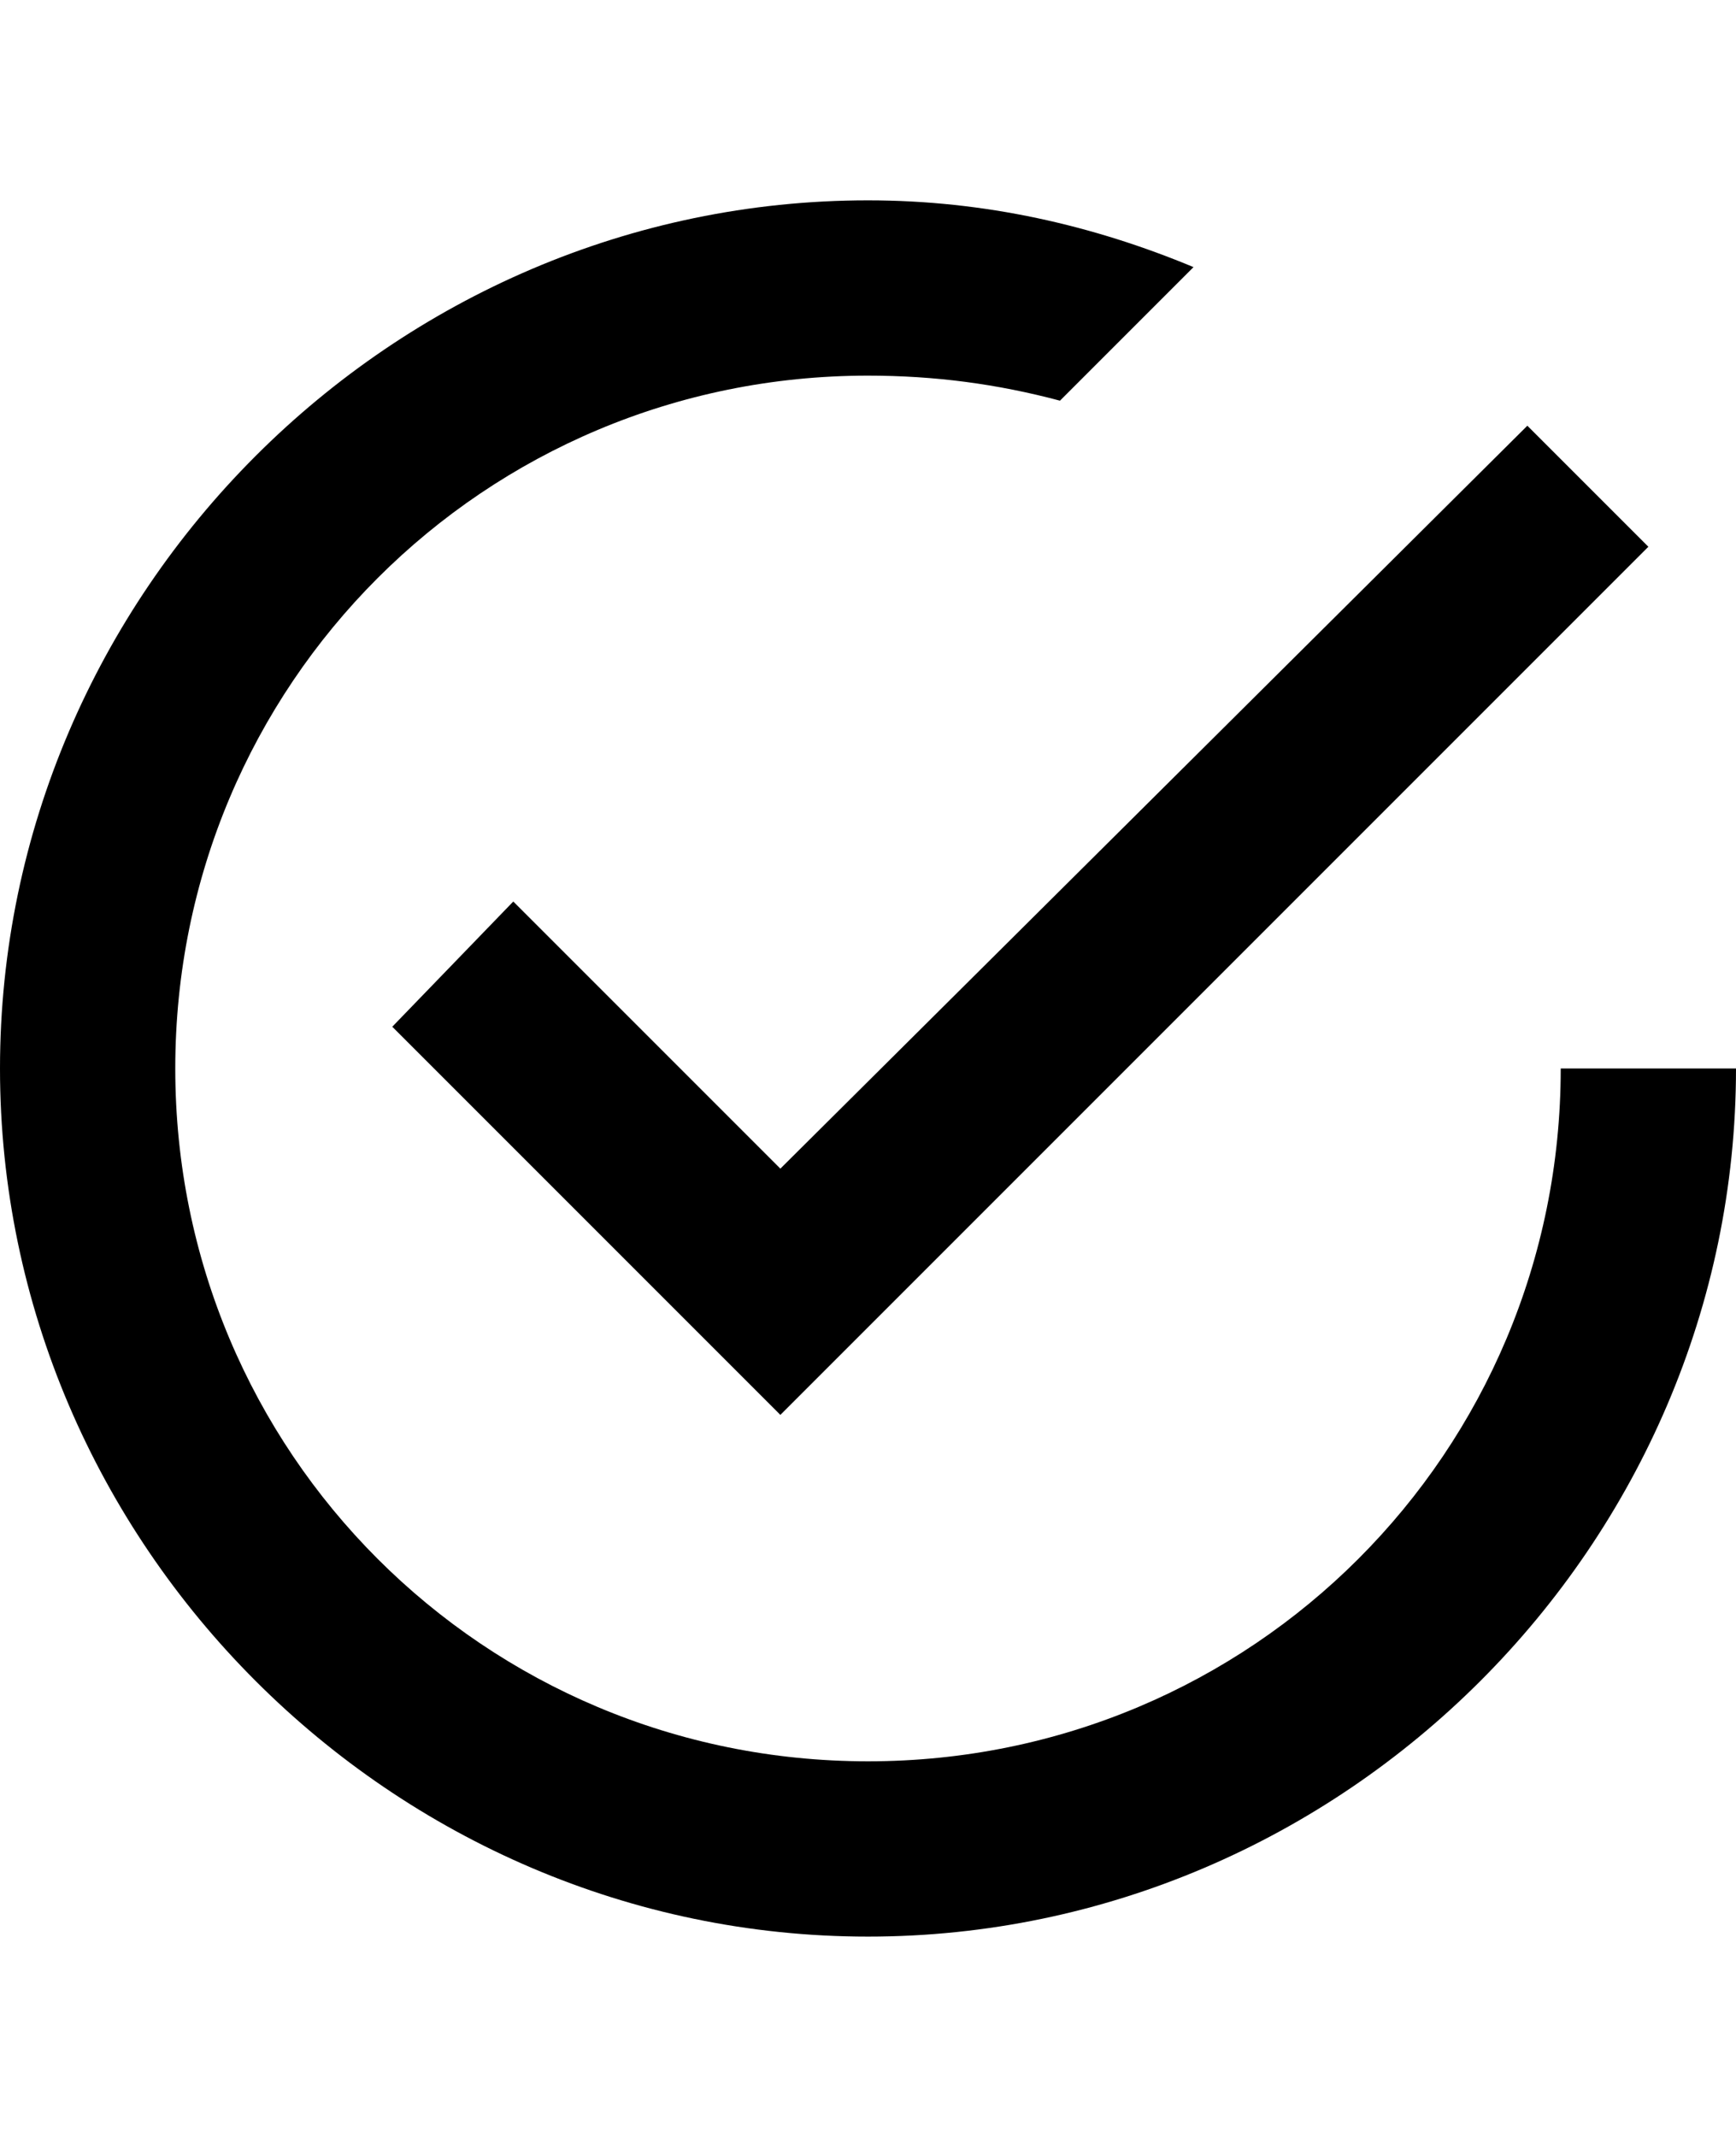
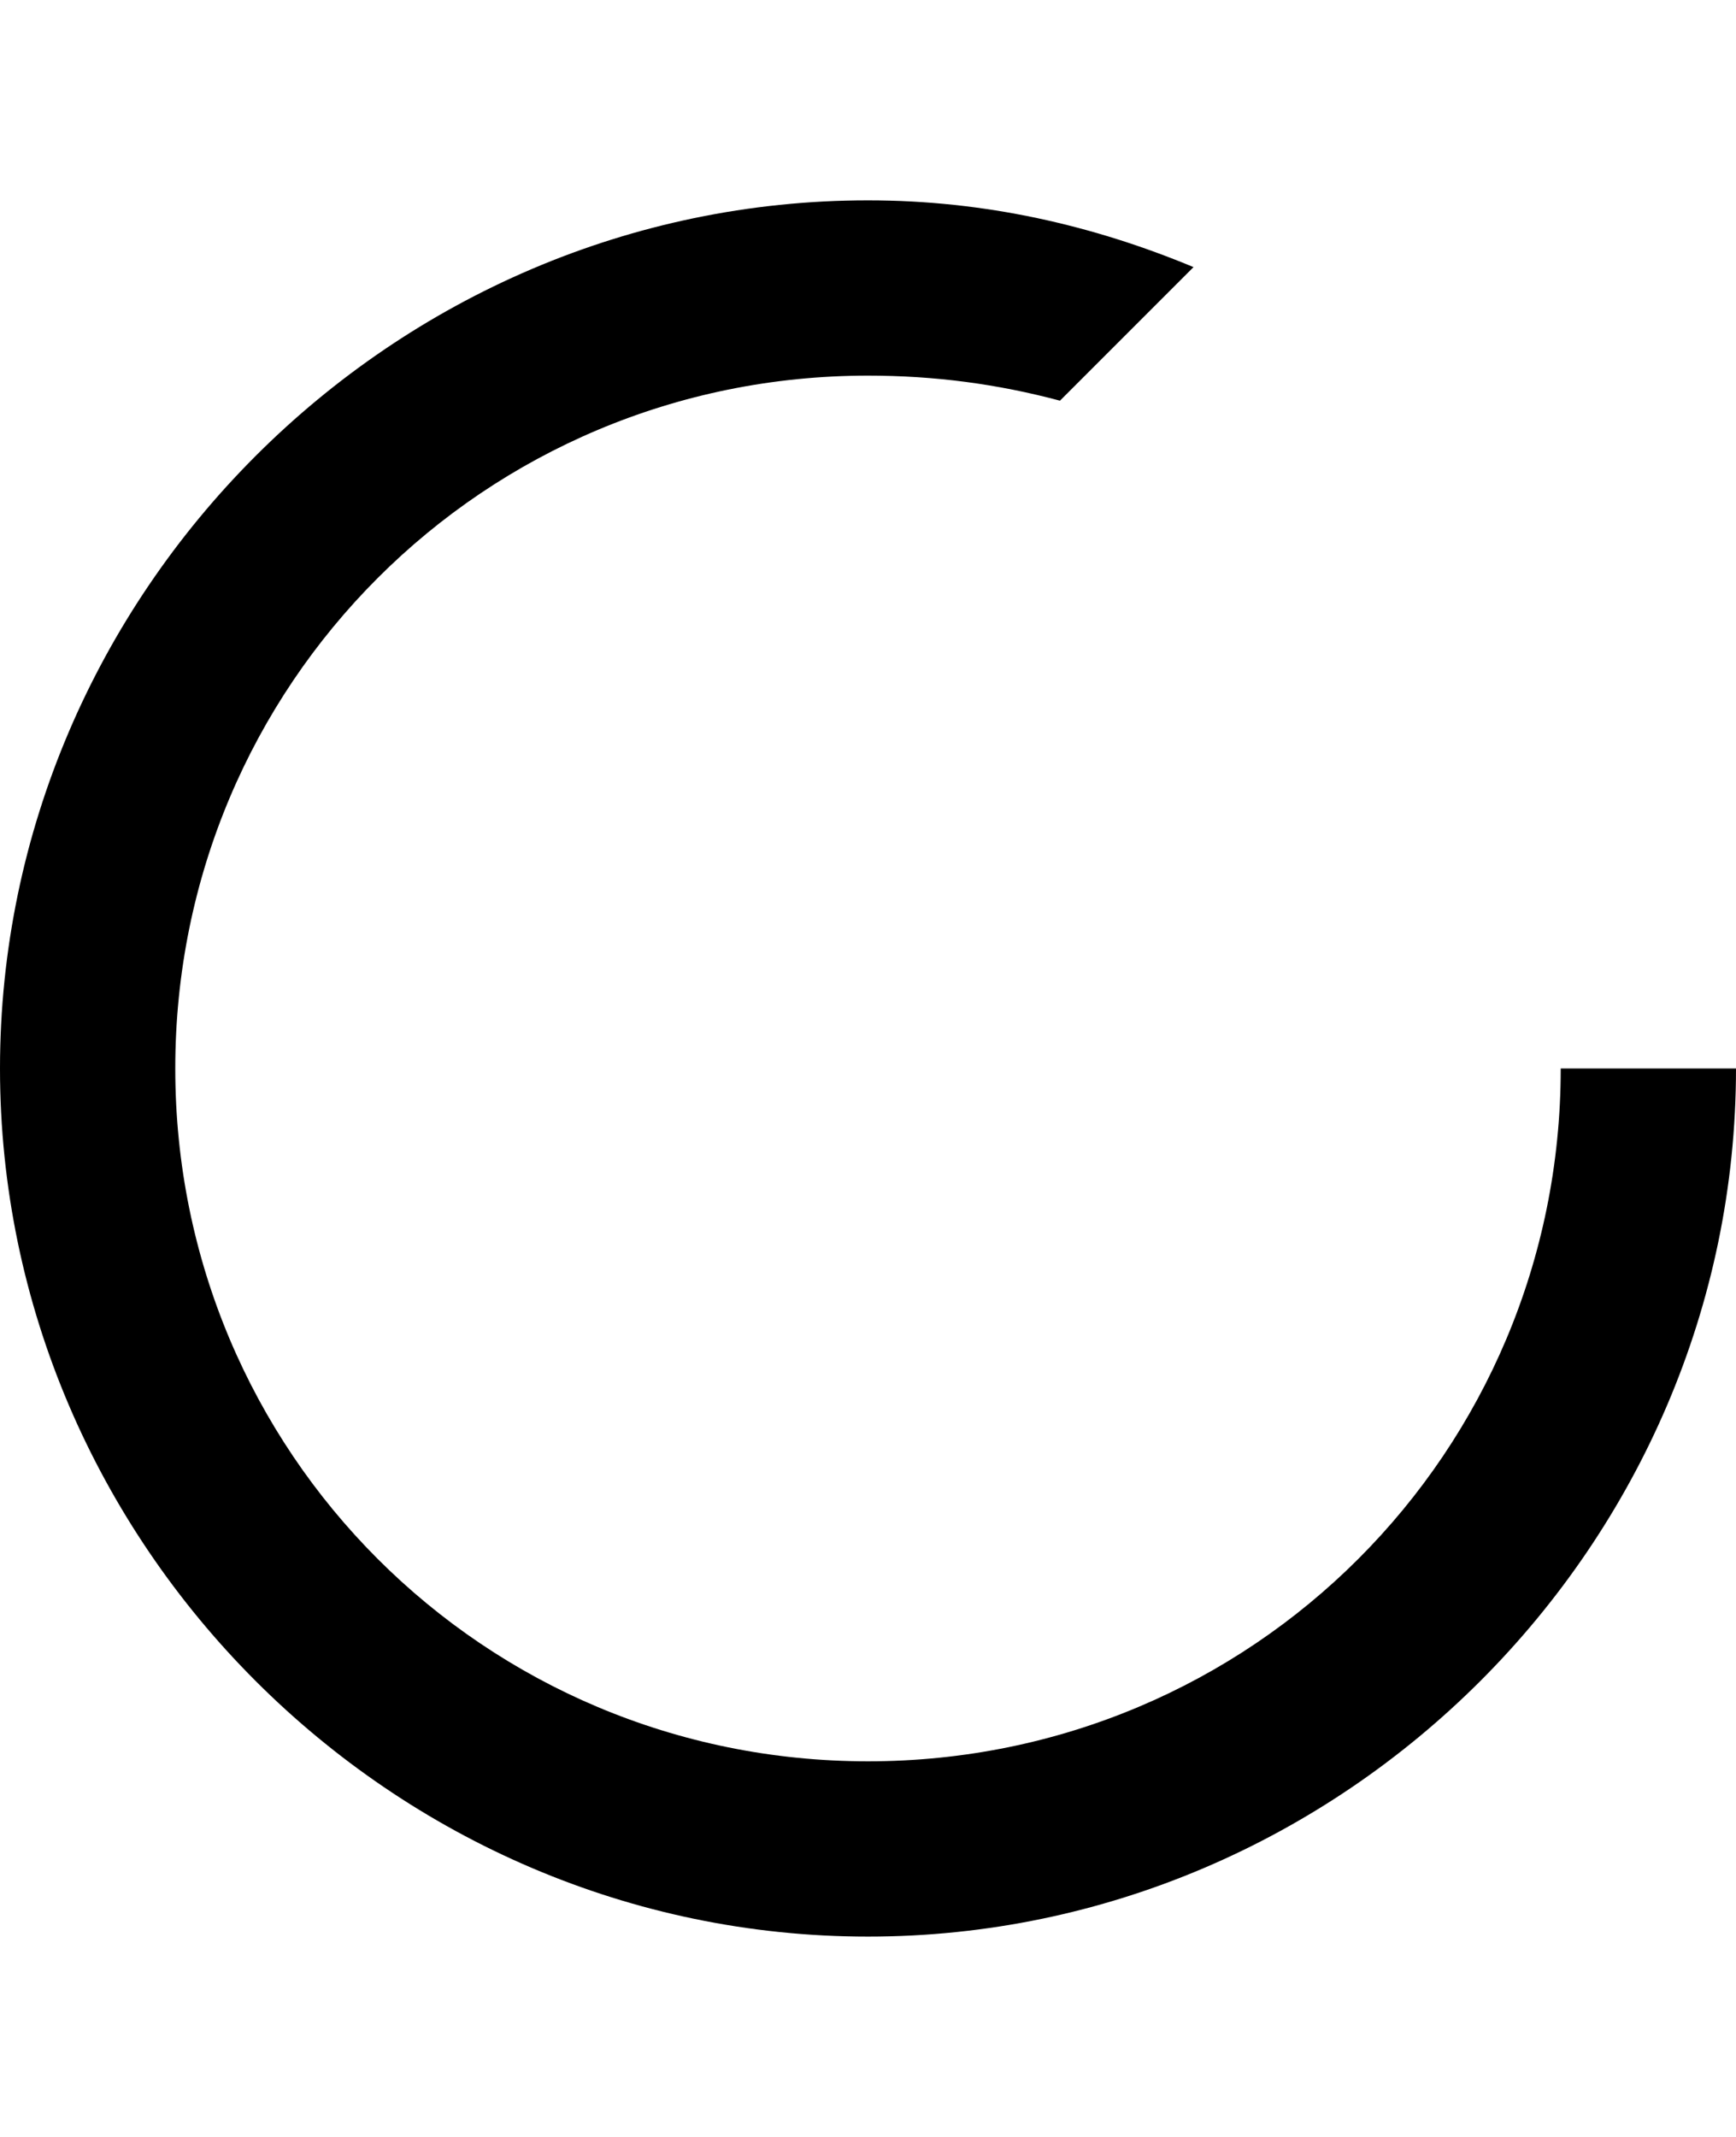
<svg xmlns="http://www.w3.org/2000/svg" version="1.1" id="android-checkmark-circle" viewBox="0 0 416 512">
-   <path d="M123 216l64 64 179-178 29 29-208 208-93-93zm251 40h42c0 114-94 208-208 208S0 370 0 256 94 48 208 48c28 0 54 6 78 16l-32 32c-15-4-30-6-46-6-92 0-166 74-166 166s74 166 166 166 166-74 166-166z" />
+   <path d="M123 216zm251 40h42c0 114-94 208-208 208S0 370 0 256 94 48 208 48c28 0 54 6 78 16l-32 32c-15-4-30-6-46-6-92 0-166 74-166 166s74 166 166 166 166-74 166-166z" />
</svg>